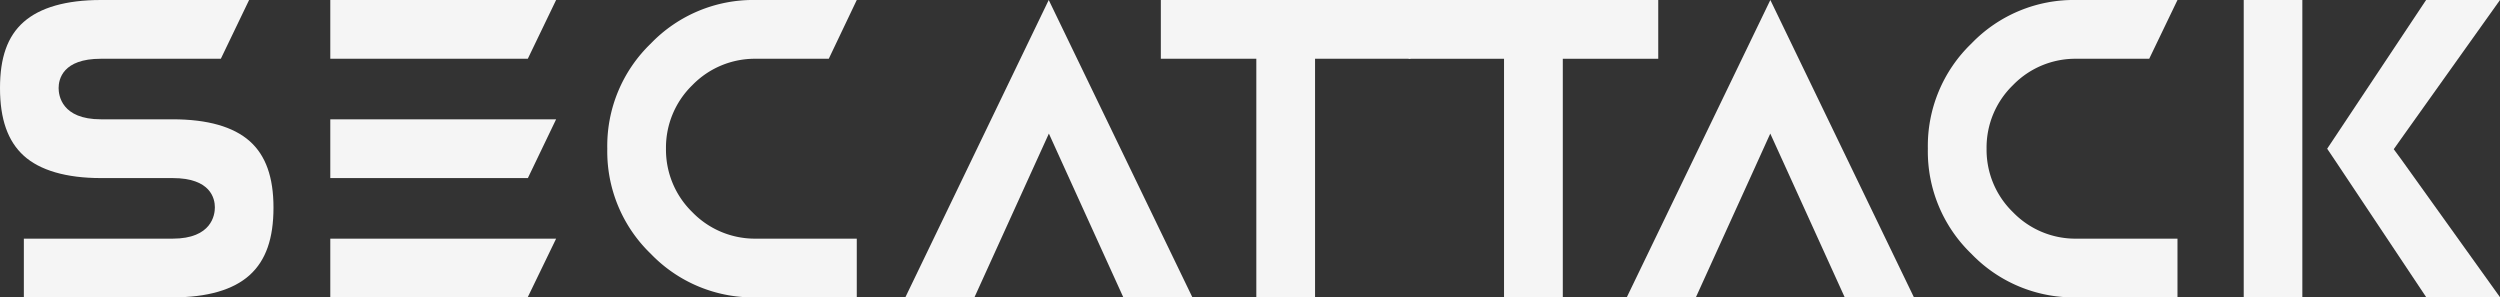
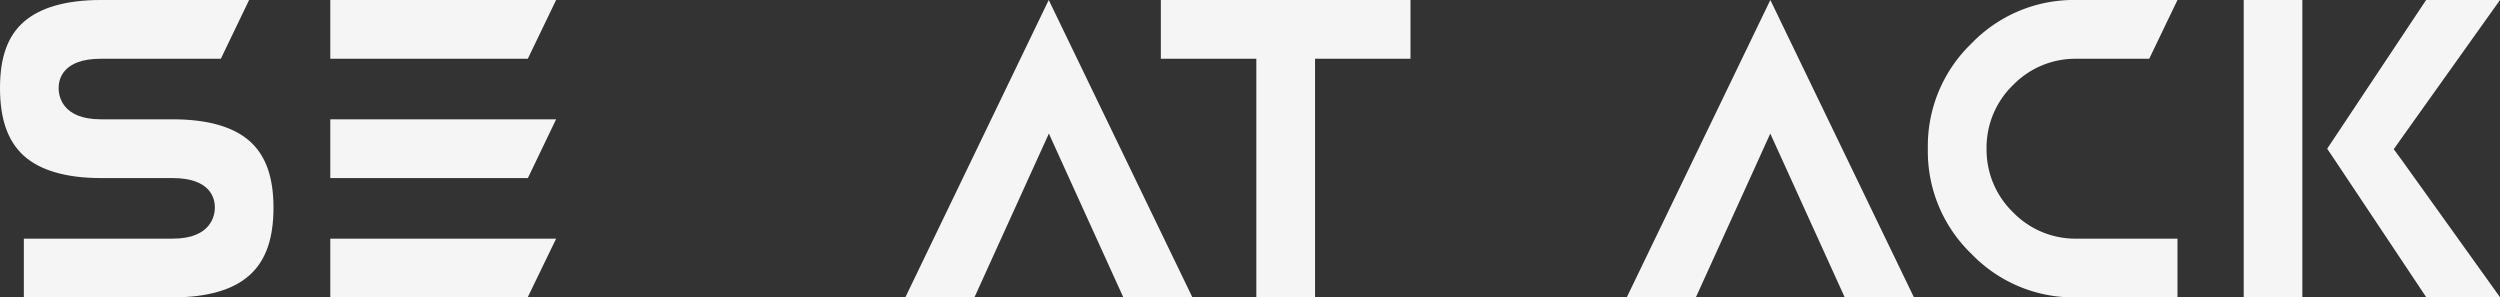
<svg xmlns="http://www.w3.org/2000/svg" viewBox="0 0 662.37 78.79">
  <rect x="0" y="0" width="662.37" height="78.79" fill="#333333" stroke="none" />
  <defs>
    <style>.cls-1{fill:#f5f5f5;}</style>
  </defs>
  <g id="Layer_2" data-name="Layer 2">
    <g id="EDR_NDR_SIEM_Beschreibung">
      <path class="cls-1" d="M66.19,37.43C61.86,33.57,55,31.61,45.71,31.61h-19c-10.37,0-11.18-6.33-11.18-8.27,0-2.34,1.09-7.77,11.18-7.77H58.51L66,0H26.74C17.49,0,10.6,2,6.27,5.82S0,15.32,0,23.34c0,8.21,2.06,14.07,6.3,17.92s11.21,5.92,20.44,5.92h19c10.1,0,11.19,5.43,11.19,7.77,0,1.94-.81,8.28-11.19,8.28H6.32V78.79H45.71c9.25,0,16.12-2,20.44-5.91S72.46,63.16,72.46,55C72.46,46.93,70.41,41.2,66.19,37.43Z" />
      <path class="cls-1" d="M87.51,63.23V78.79H139.8l7.54-15.56Zm0-31.62V47.18h52.35l7.48-15.57ZM87.51,0V15.57h52.33L147.34,0Z" />
-       <path class="cls-1" d="M200.29,15.57h19.29L227,0H200.29a37.65,37.65,0,0,0-27.86,11.54A37.63,37.63,0,0,0,160.9,39.4a37.62,37.62,0,0,0,11.53,27.85,37.62,37.62,0,0,0,27.86,11.54H227V63.23H200.29a23.08,23.08,0,0,1-16.84-7,23.08,23.08,0,0,1-7-16.84,23.06,23.06,0,0,1,7-16.84A23.06,23.06,0,0,1,200.29,15.57Z" />
      <path class="cls-1" d="M277.86,0l-38,78.79h18.31l15.11-33.25,4.62-10.15,4.61,10.15,15.12,33.25h18.3Z" />
      <path class="cls-1" d="M307.56,0V15.57h25.3V78.79h15.56V15.57h25.29V0Z" />
-       <path class="cls-1" d="M373.21,0V15.57h25.28V78.79h15.57V15.57h25.29V0Z" />
      <path class="cls-1" d="M469.05,0,431,78.79h18.31l15.12-33.25,4.6-10.15,4.62,10.15,15.11,33.25H507.1Z" />
      <path class="cls-1" d="M550.17,15.57h19.26L576.92,0H550.17a37.63,37.63,0,0,0-27.85,11.54A37.64,37.64,0,0,0,510.78,39.4a37.63,37.63,0,0,0,11.54,27.85,37.59,37.59,0,0,0,27.85,11.54h26.75V63.23H550.17a23,23,0,0,1-16.83-7,23,23,0,0,1-7-16.84,23,23,0,0,1,7-16.84A23,23,0,0,1,550.17,15.57Z" />
      <path class="cls-1" d="M634.22,39.53l2-2.83L662.37,0H642.79L619,35.77l-2.42,3.63L619,43l23.84,35.77h19.55l-26.1-36.43ZM594.47,78.79H610V0H594.47Z" />
    </g>
  </g>
</svg>